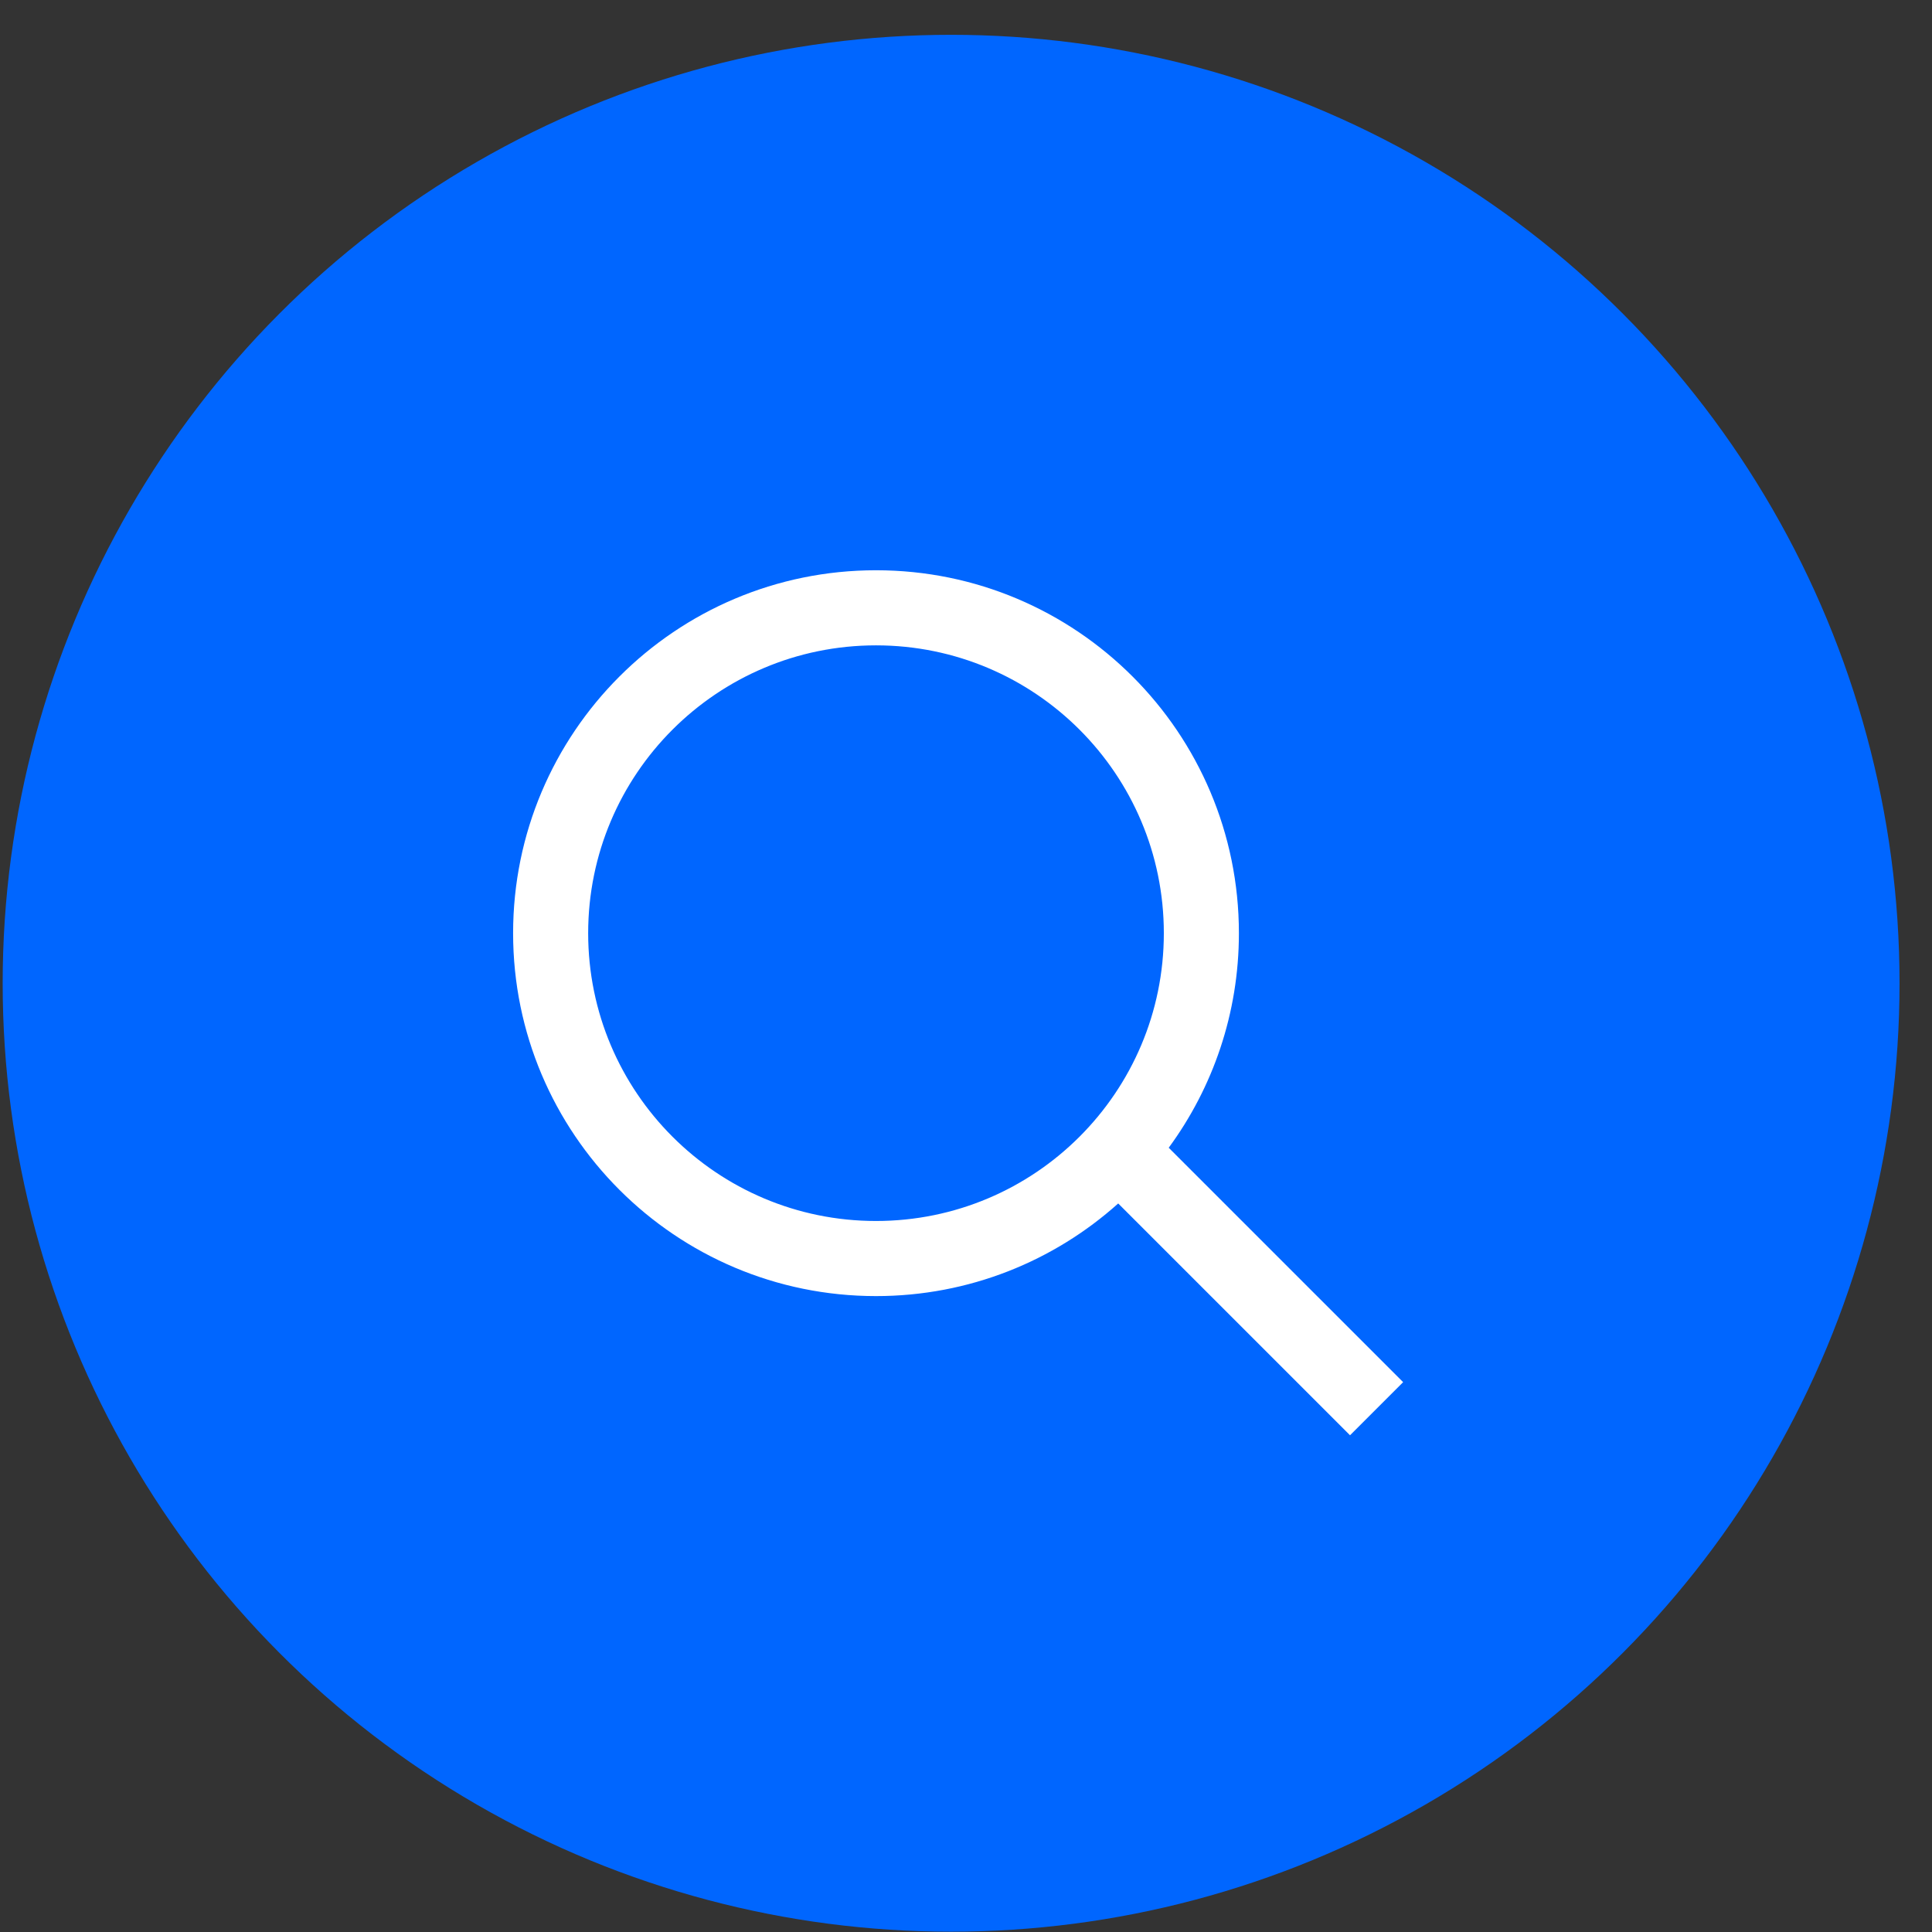
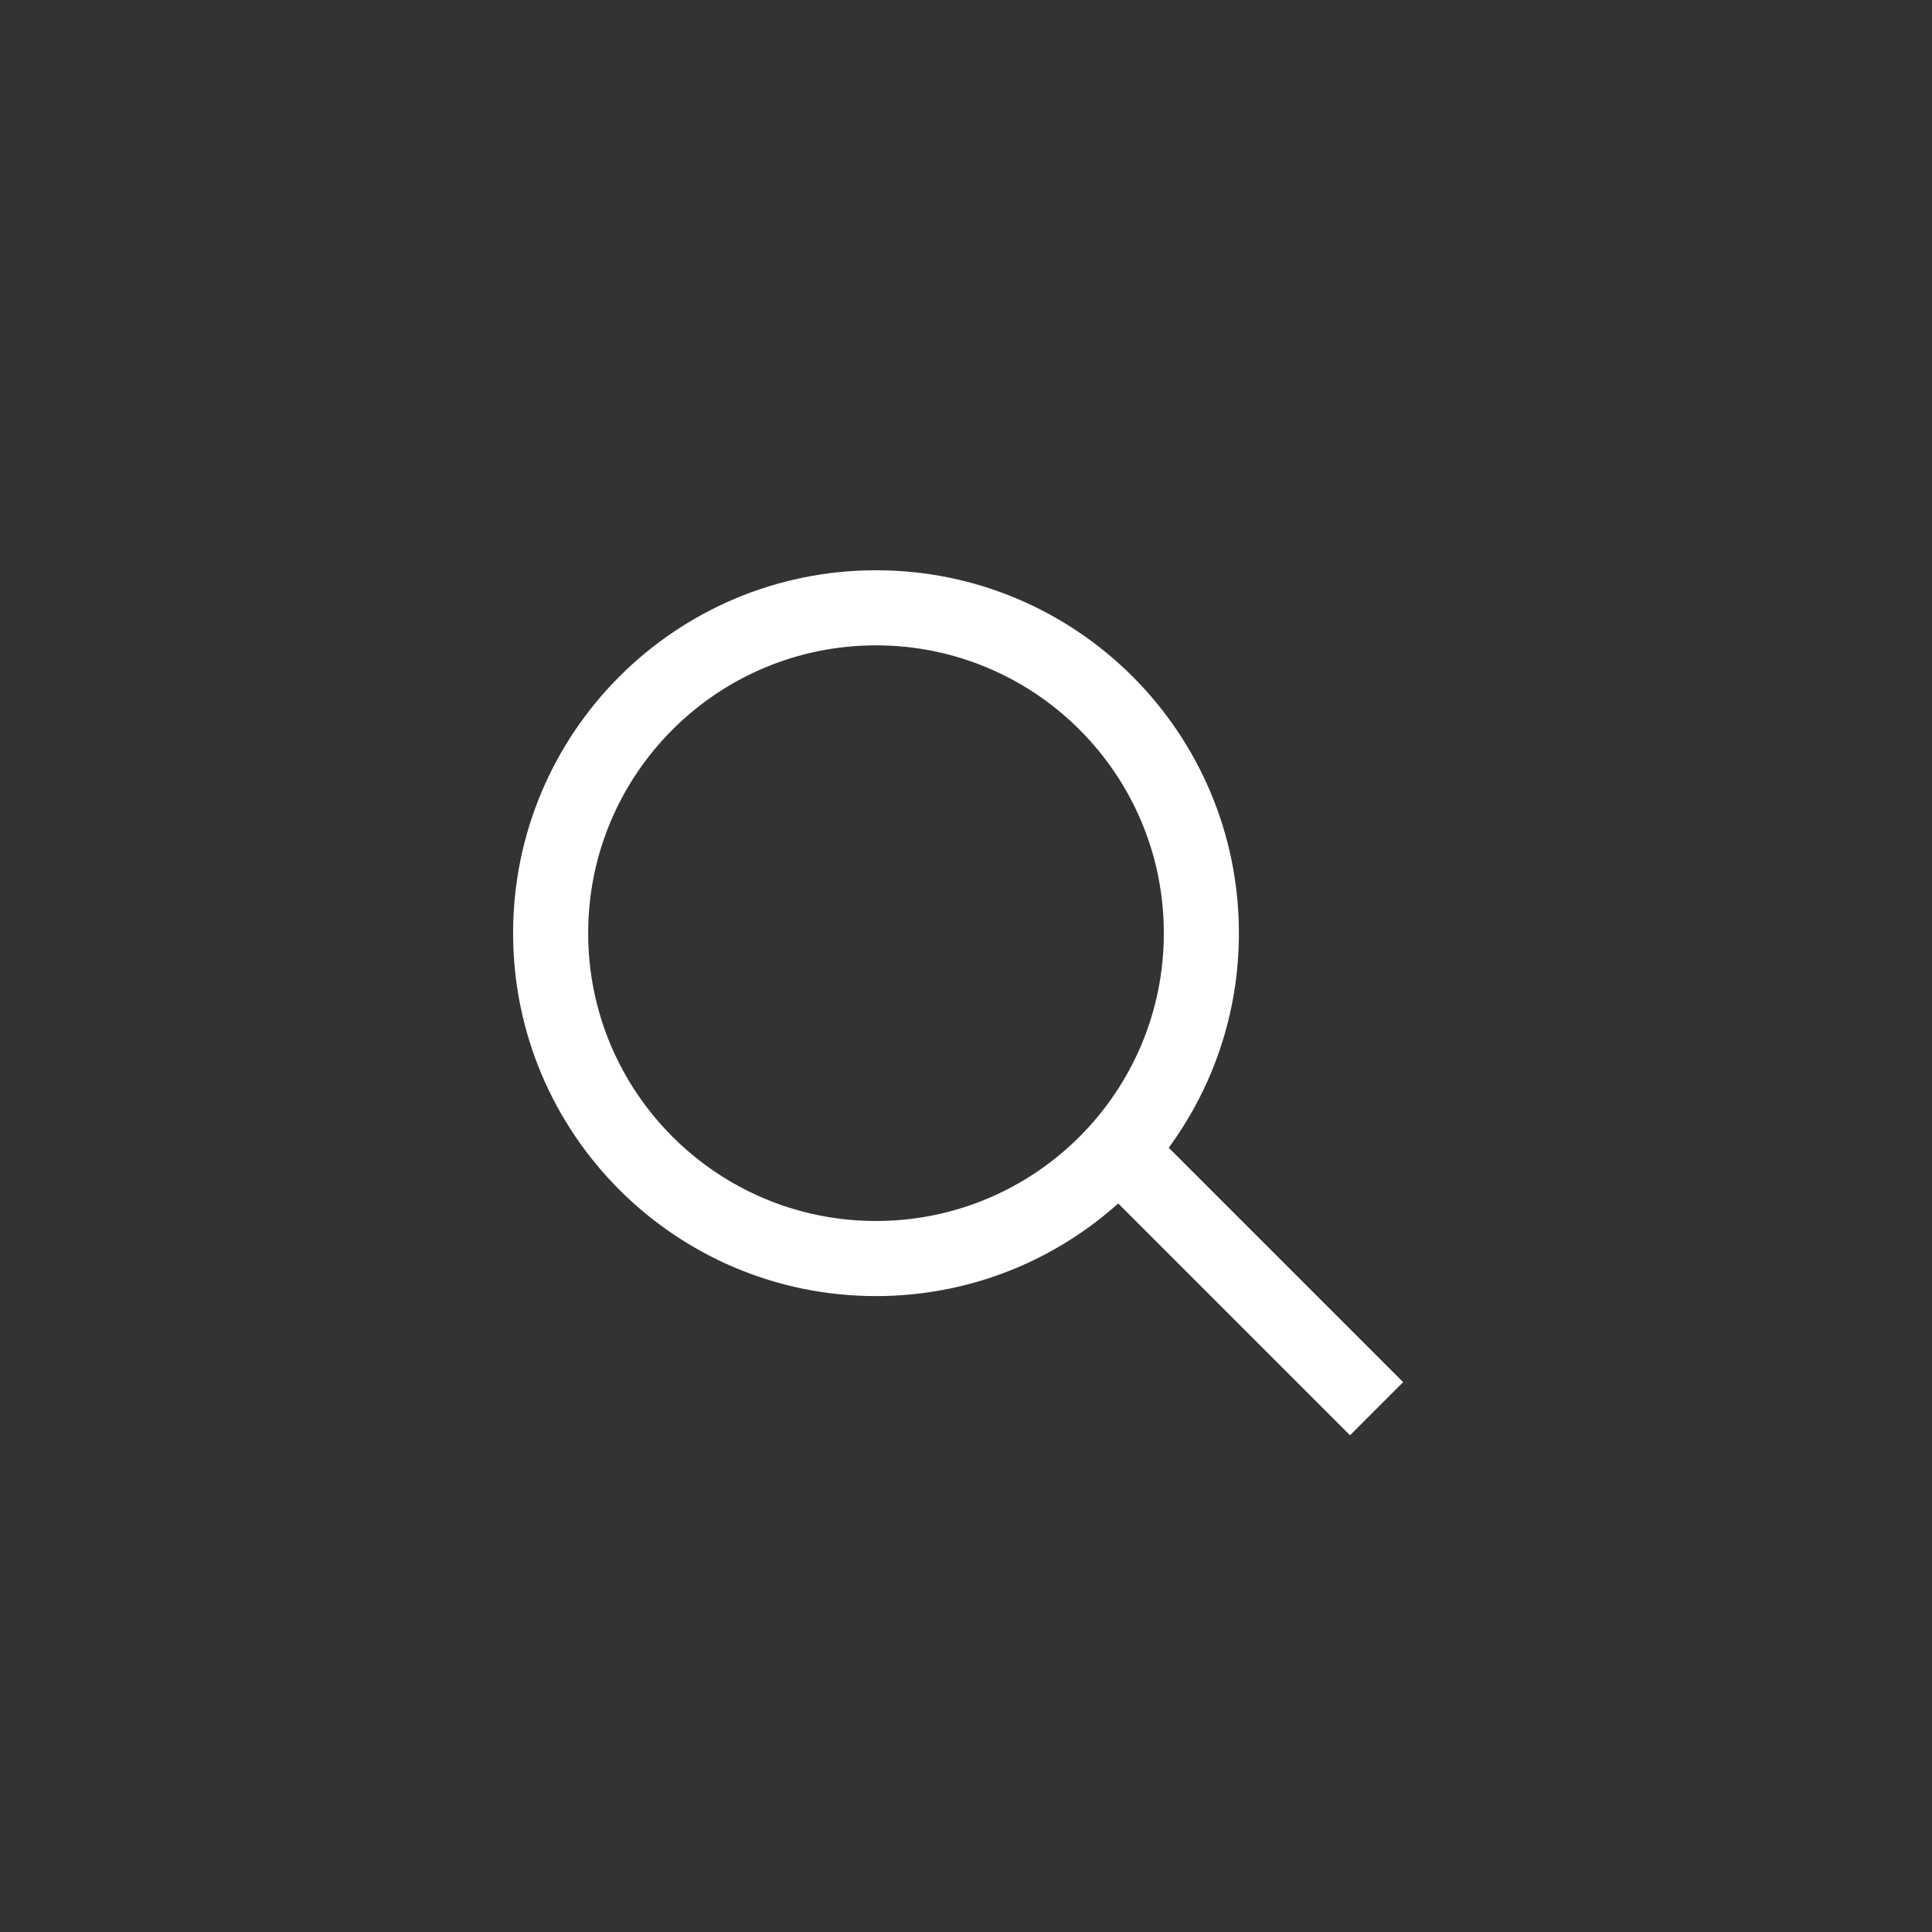
<svg xmlns="http://www.w3.org/2000/svg" width="55" height="55" viewBox="0 0 55 55" fill="none">
  <rect x="0" y="0" width="55" height="55" fill="#333333" stroke="none" />
-   <circle cx="27.076" cy="27.991" r="27" fill="#0066FF" />
  <path fill-rule="evenodd" clip-rule="evenodd" d="M16.744 26.566C16.744 22.04 20.413 18.372 24.938 18.372C29.463 18.372 33.132 22.04 33.132 26.566C33.132 31.091 29.463 34.759 24.938 34.759C20.413 34.759 16.744 31.091 16.744 26.566ZM24.938 16.234C19.232 16.234 14.607 20.86 14.607 26.566C14.607 32.271 19.232 36.897 24.938 36.897C27.588 36.897 30.005 35.899 31.833 34.26L38.432 40.859L39.944 39.347L33.271 32.674C34.527 30.963 35.269 28.851 35.269 26.566C35.269 20.86 30.644 16.234 24.938 16.234Z" fill="white" />
</svg>